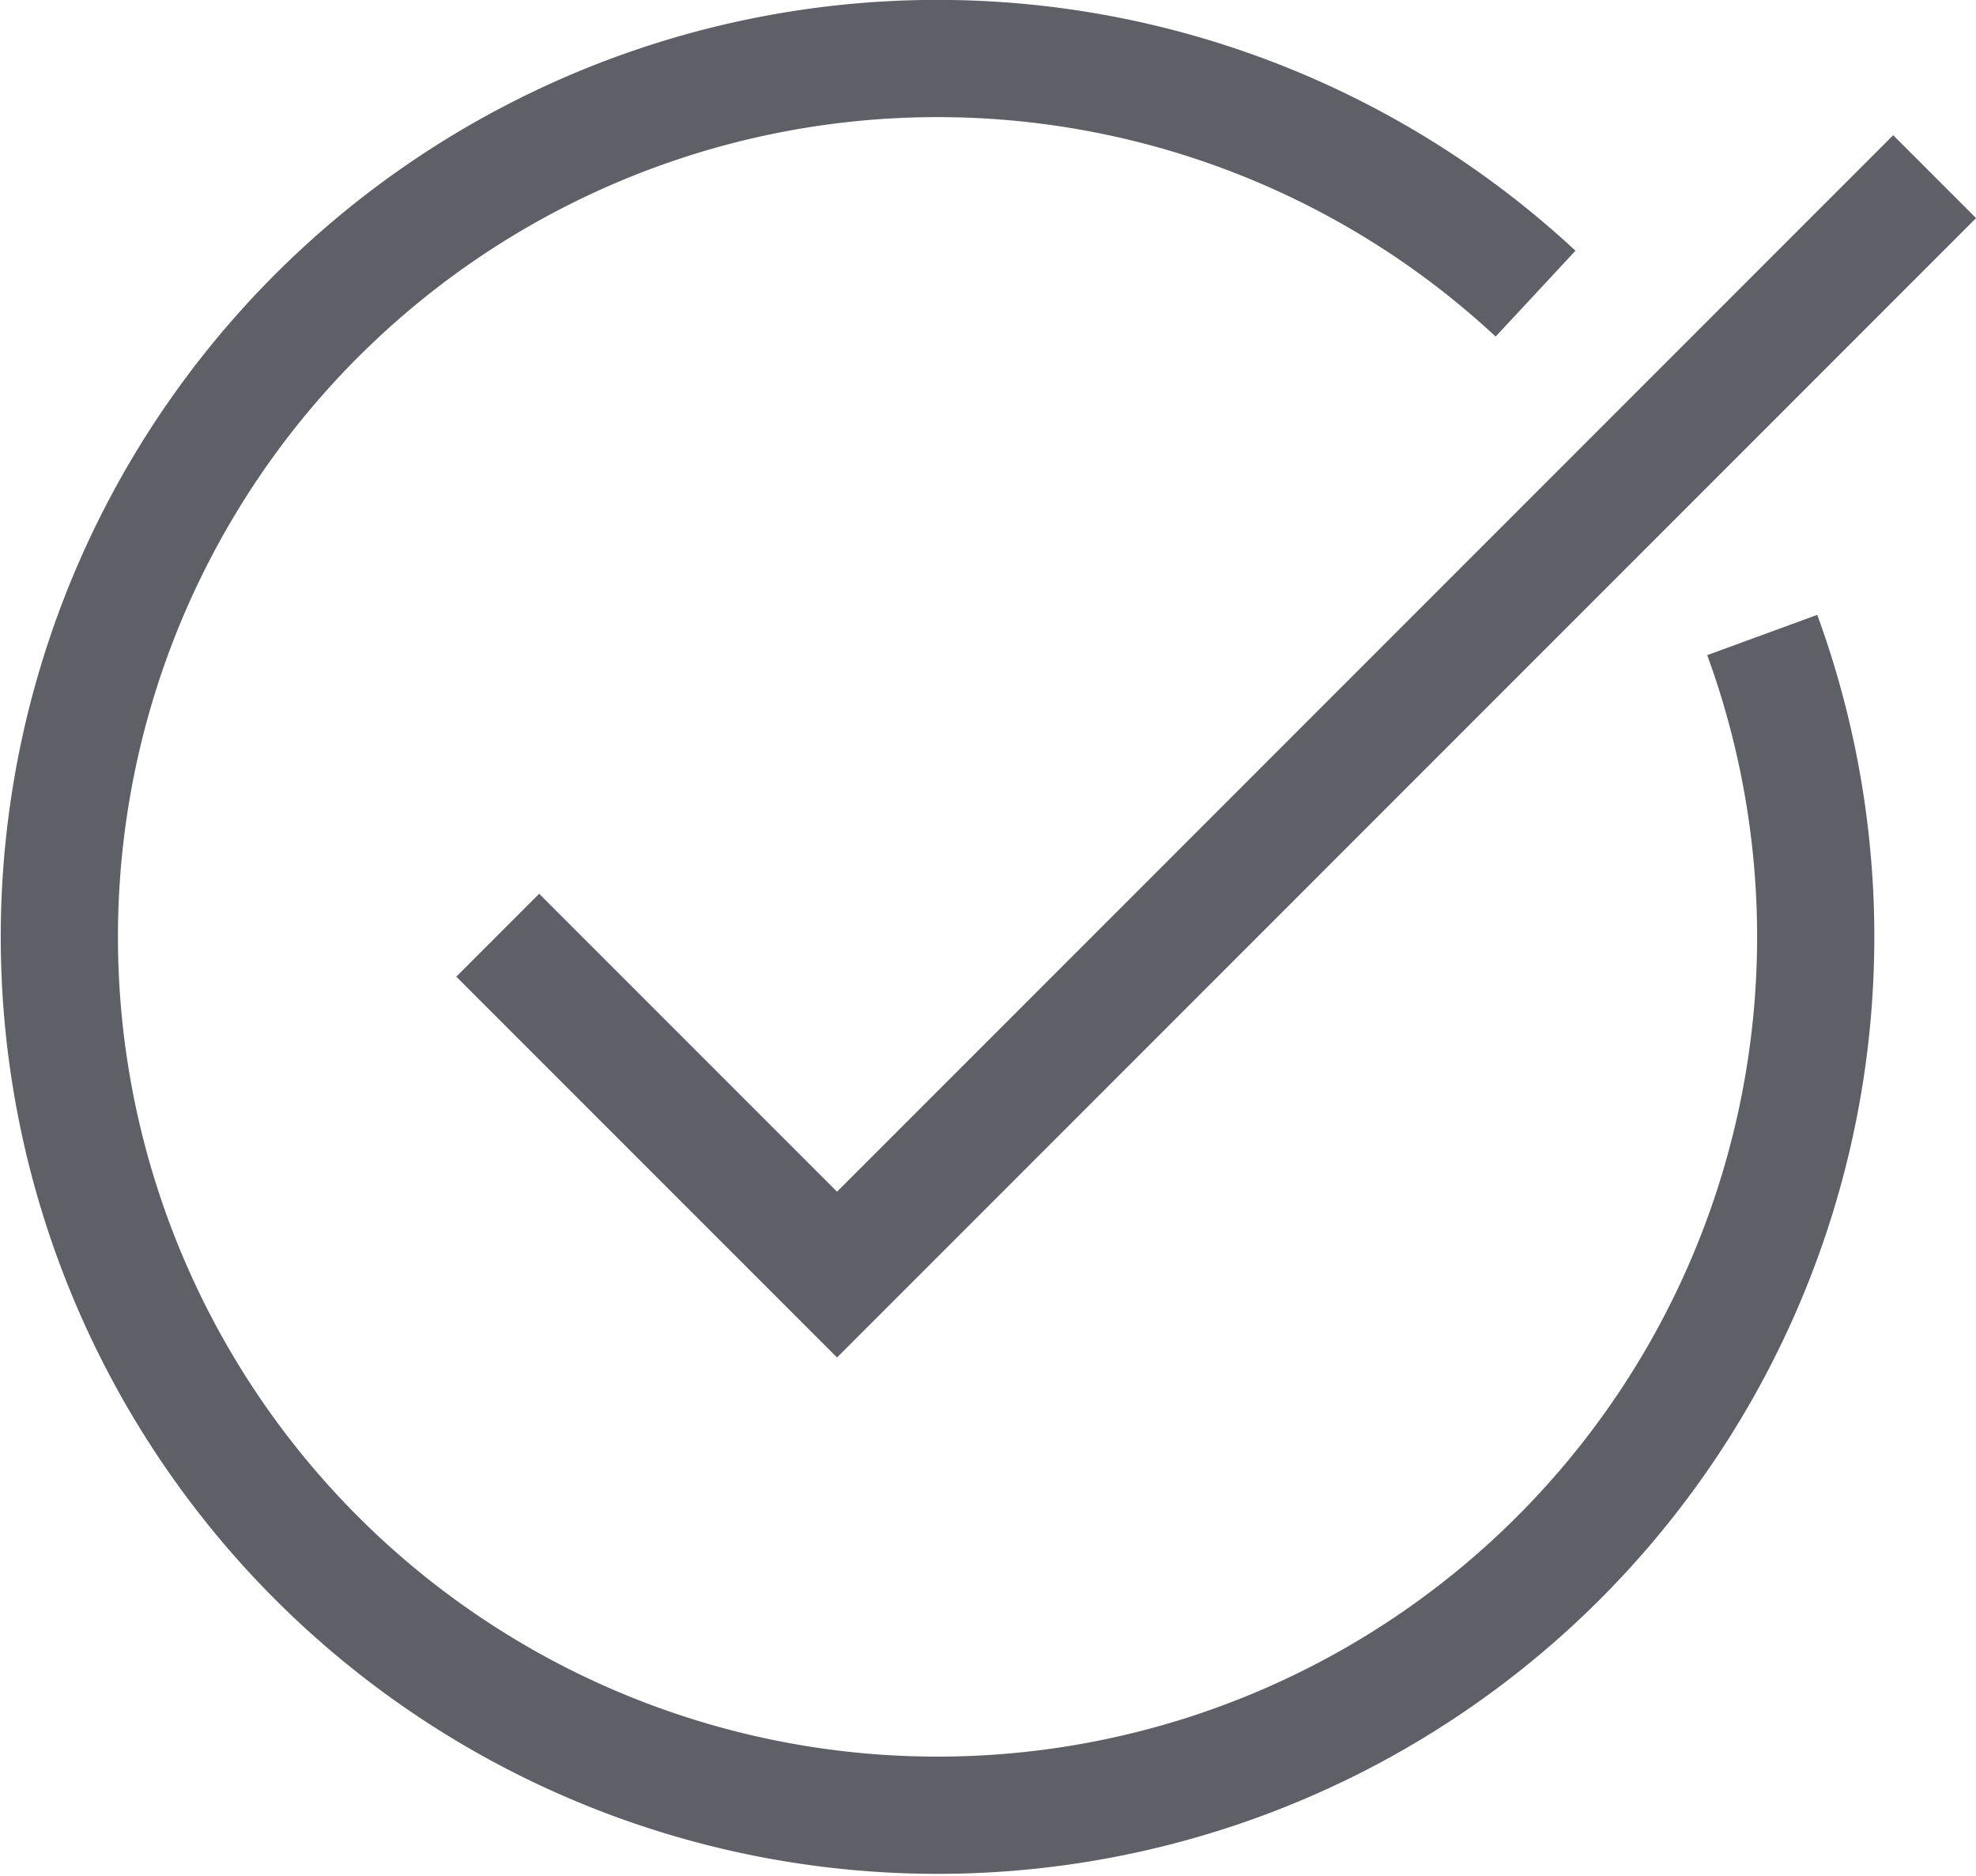
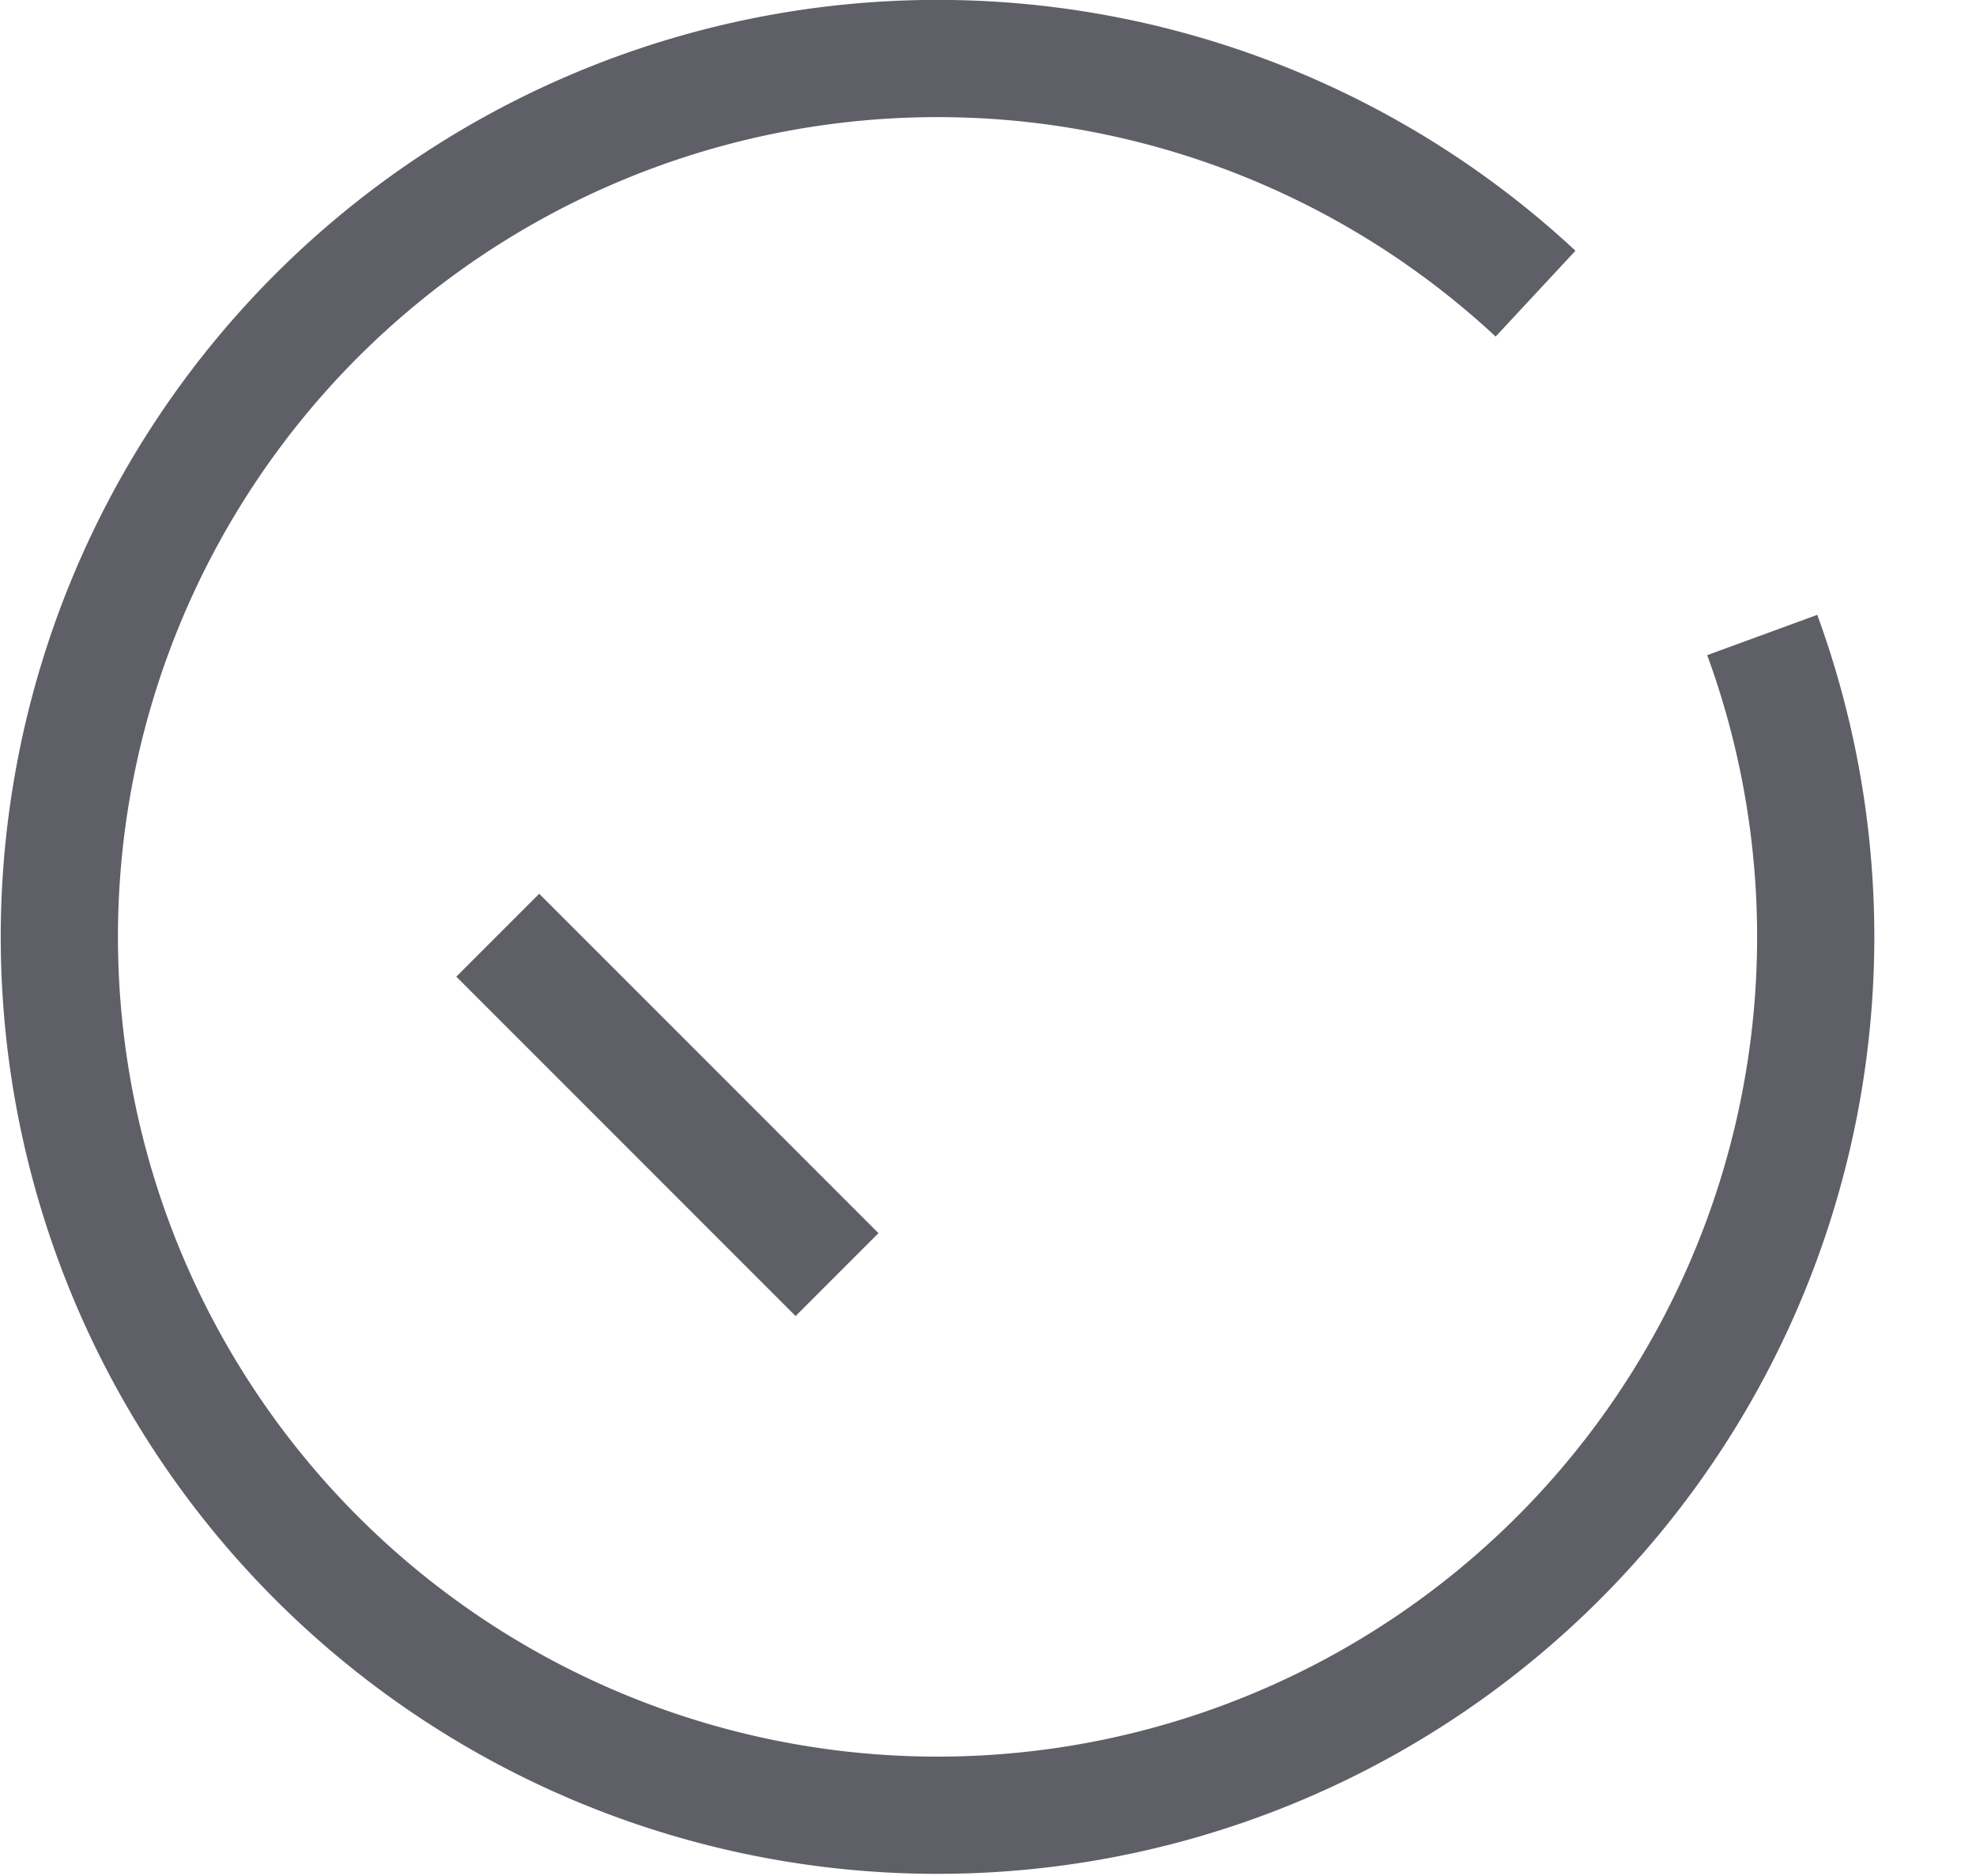
<svg xmlns="http://www.w3.org/2000/svg" width="16.86" height="16.001" viewBox="0 0 16.86 16.001">
-   <path id="premium4y_check" d="M24.549,14.96a7.493,7.493,0,1,1-1.934-2.912m-8.855,5.473,2.895,2.895L26.02,11.05" transform="translate(-9.513 -9.543)" fill="none" stroke="#5f5f68" stroke-width="1" />
+   <path id="premium4y_check" d="M24.549,14.96a7.493,7.493,0,1,1-1.934-2.912m-8.855,5.473,2.895,2.895" transform="translate(-9.513 -9.543)" fill="none" stroke="#5f5f68" stroke-width="1" />
</svg>